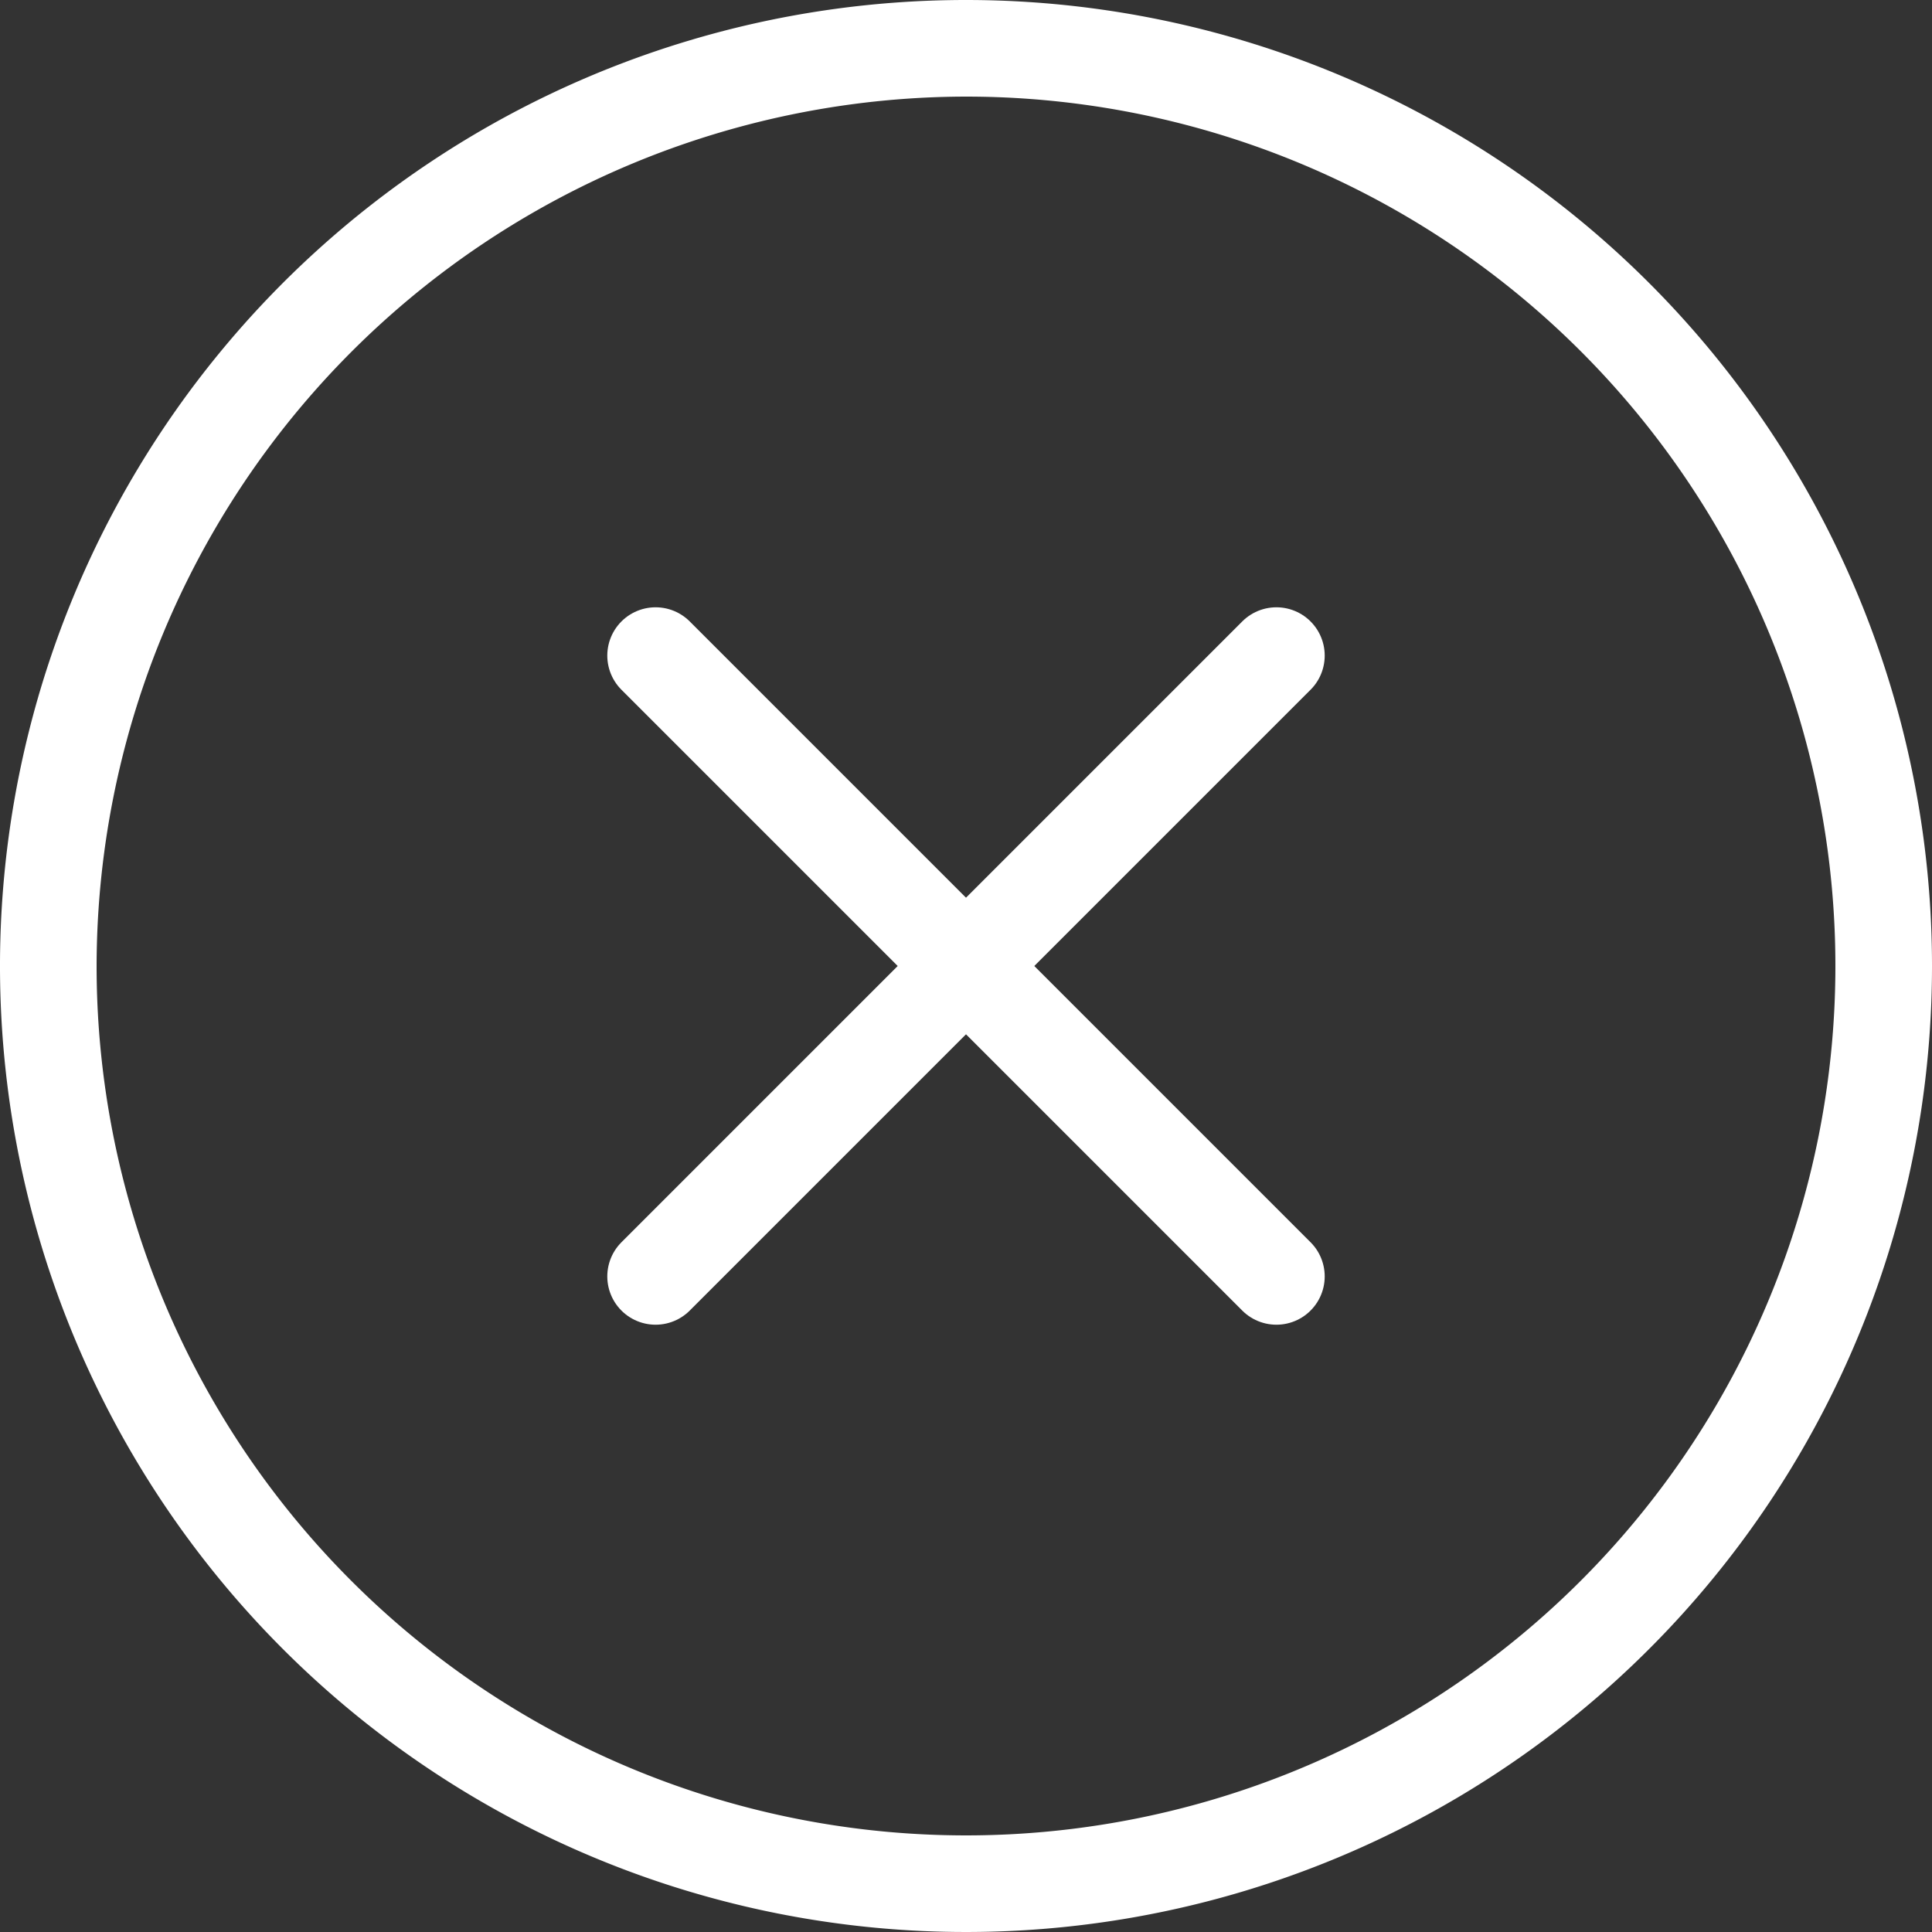
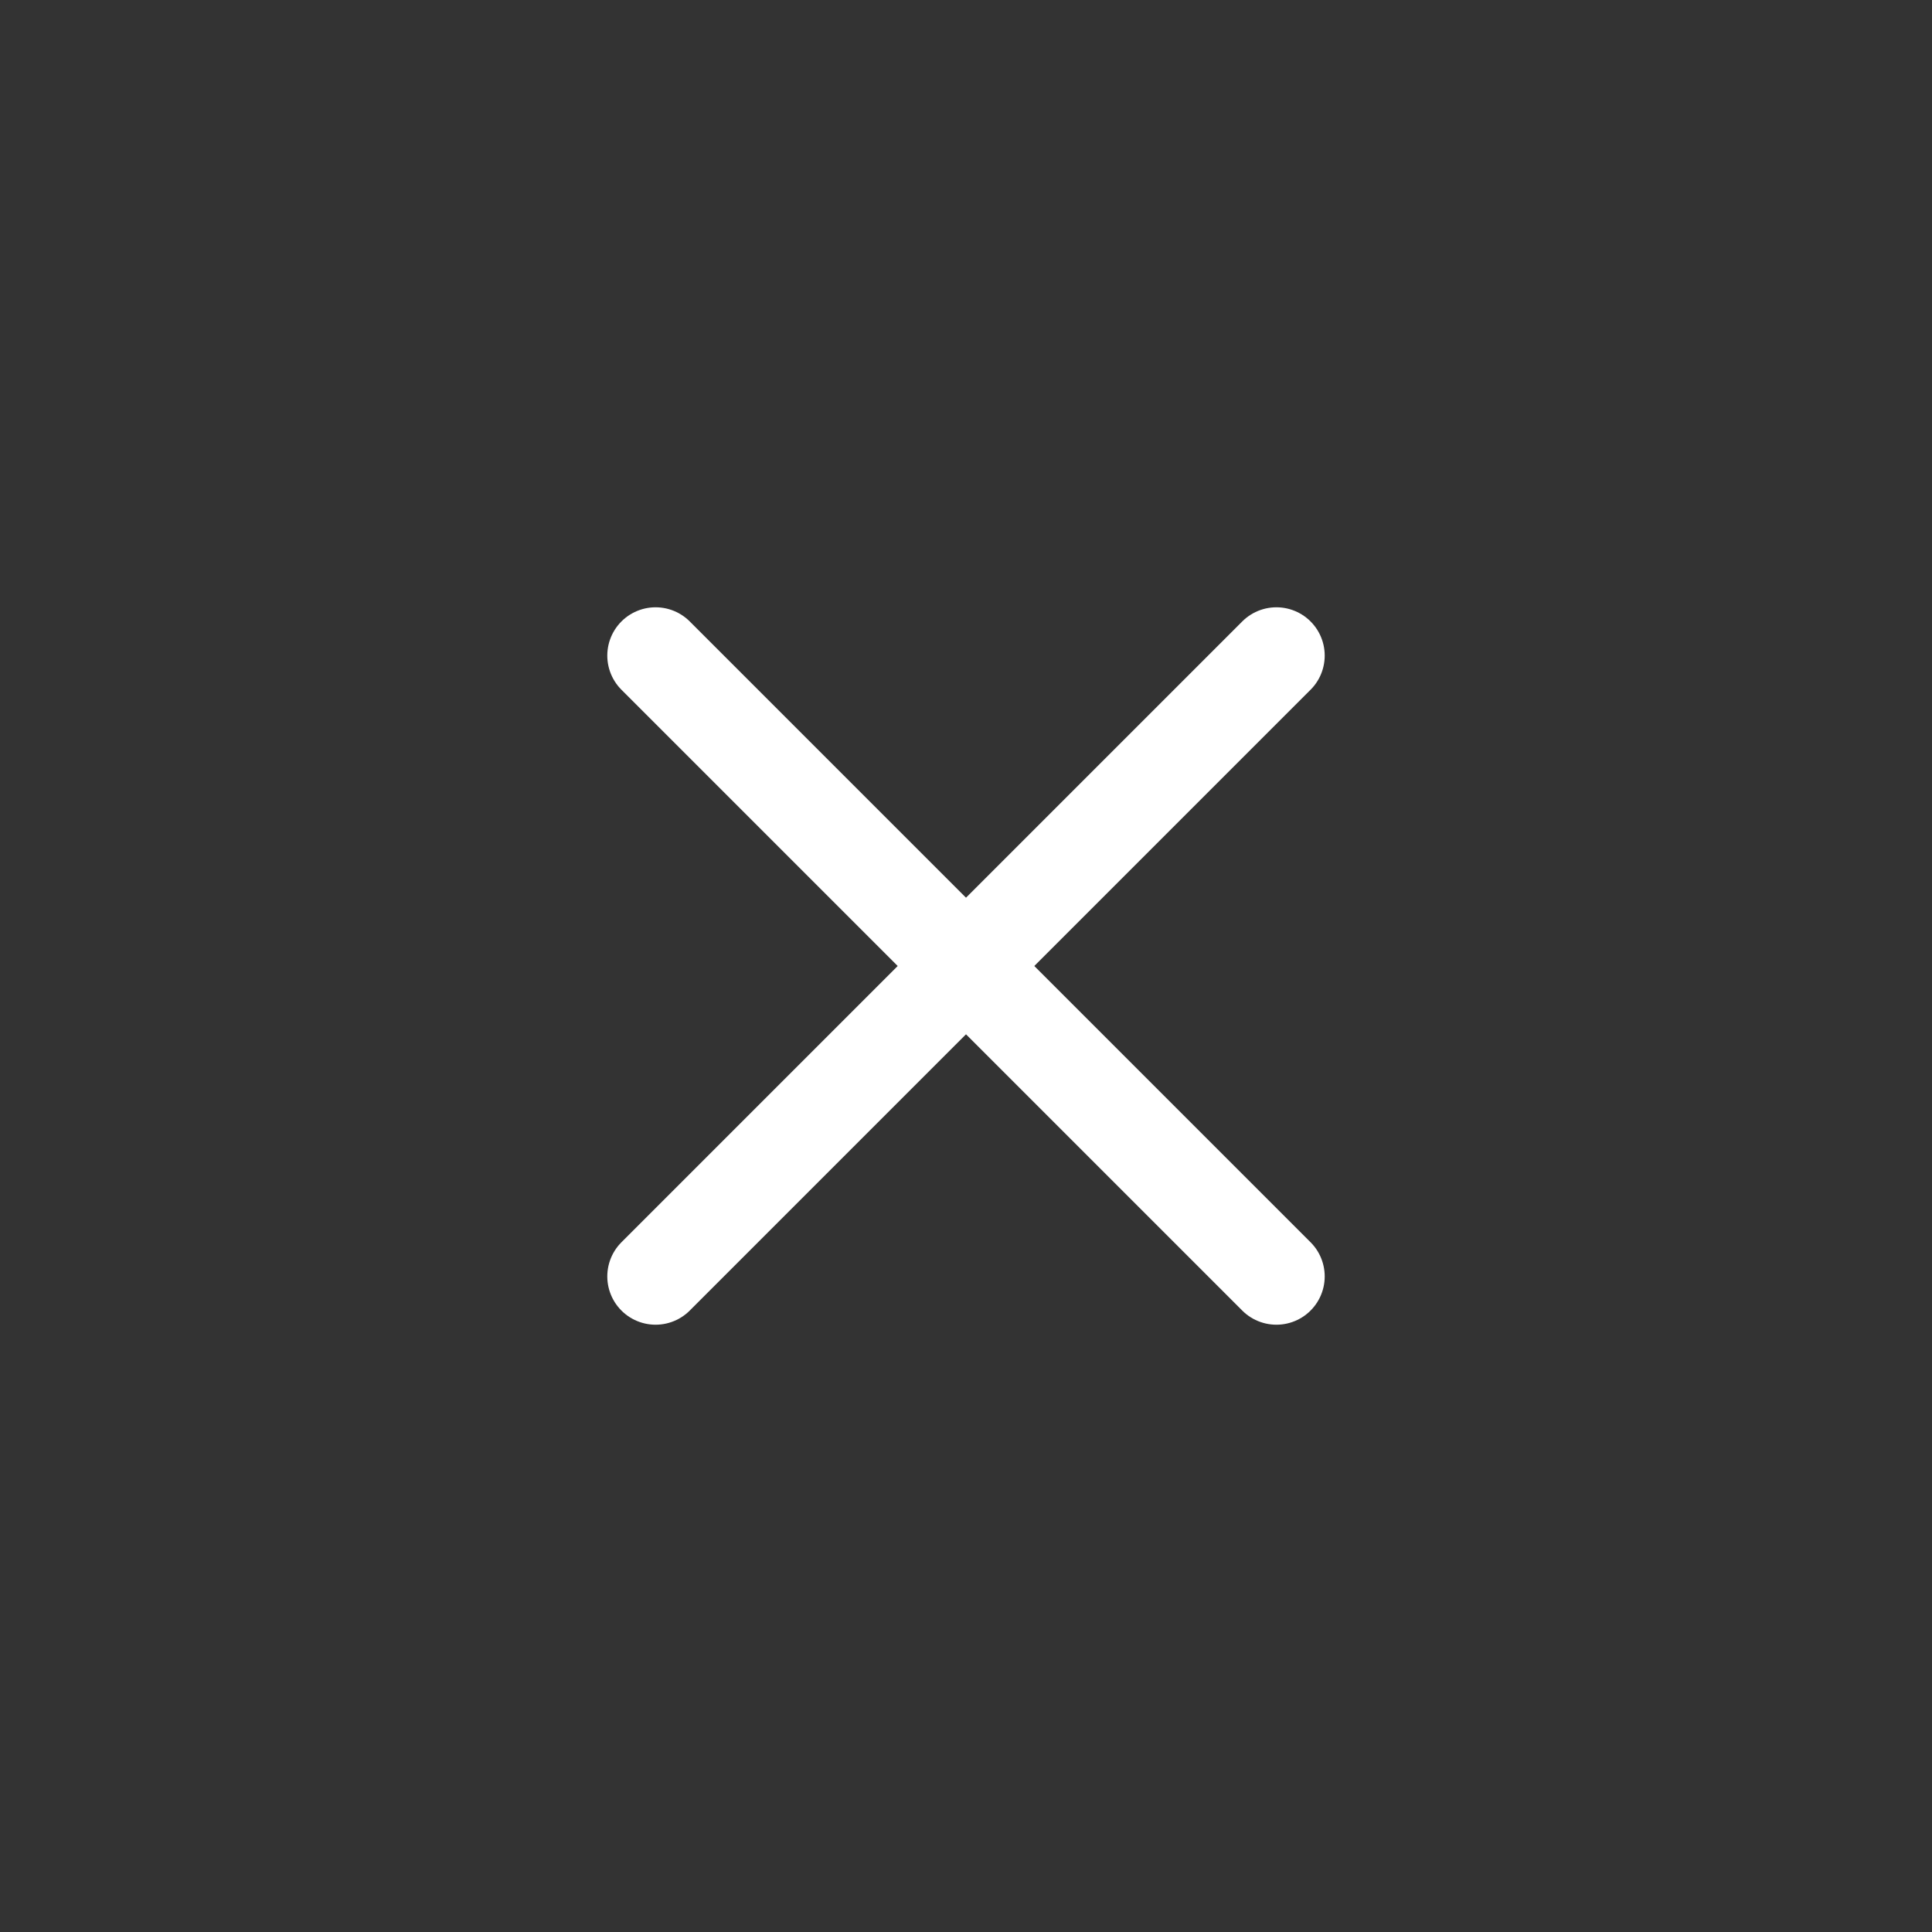
<svg xmlns="http://www.w3.org/2000/svg" viewBox="0 0 30 30">
  <rect x="0" y="0" width="30" height="30" fill="#333333" stroke="none" />
  <defs>
    <style>.cls-1{fill:#fff;}.cls-2{fill:none;stroke:#fff;stroke-linecap:round;stroke-linejoin:round;stroke-width:1.5px;}</style>
  </defs>
  <title>Close</title>
  <g id="Layer_2" data-name="Layer 2">
    <g id="Icons">
-       <path class="cls-1" d="M15,1.5A13.5,13.5,0,1,1,1.5,15,13.52,13.52,0,0,1,15,1.5M15,0A15,15,0,1,0,30,15,15,15,0,0,0,15,0Z" />
      <line class="cls-2" x1="10.18" y1="10.18" x2="19.82" y2="19.82" />
      <line class="cls-2" x1="19.82" y1="10.18" x2="10.18" y2="19.82" />
    </g>
  </g>
</svg>